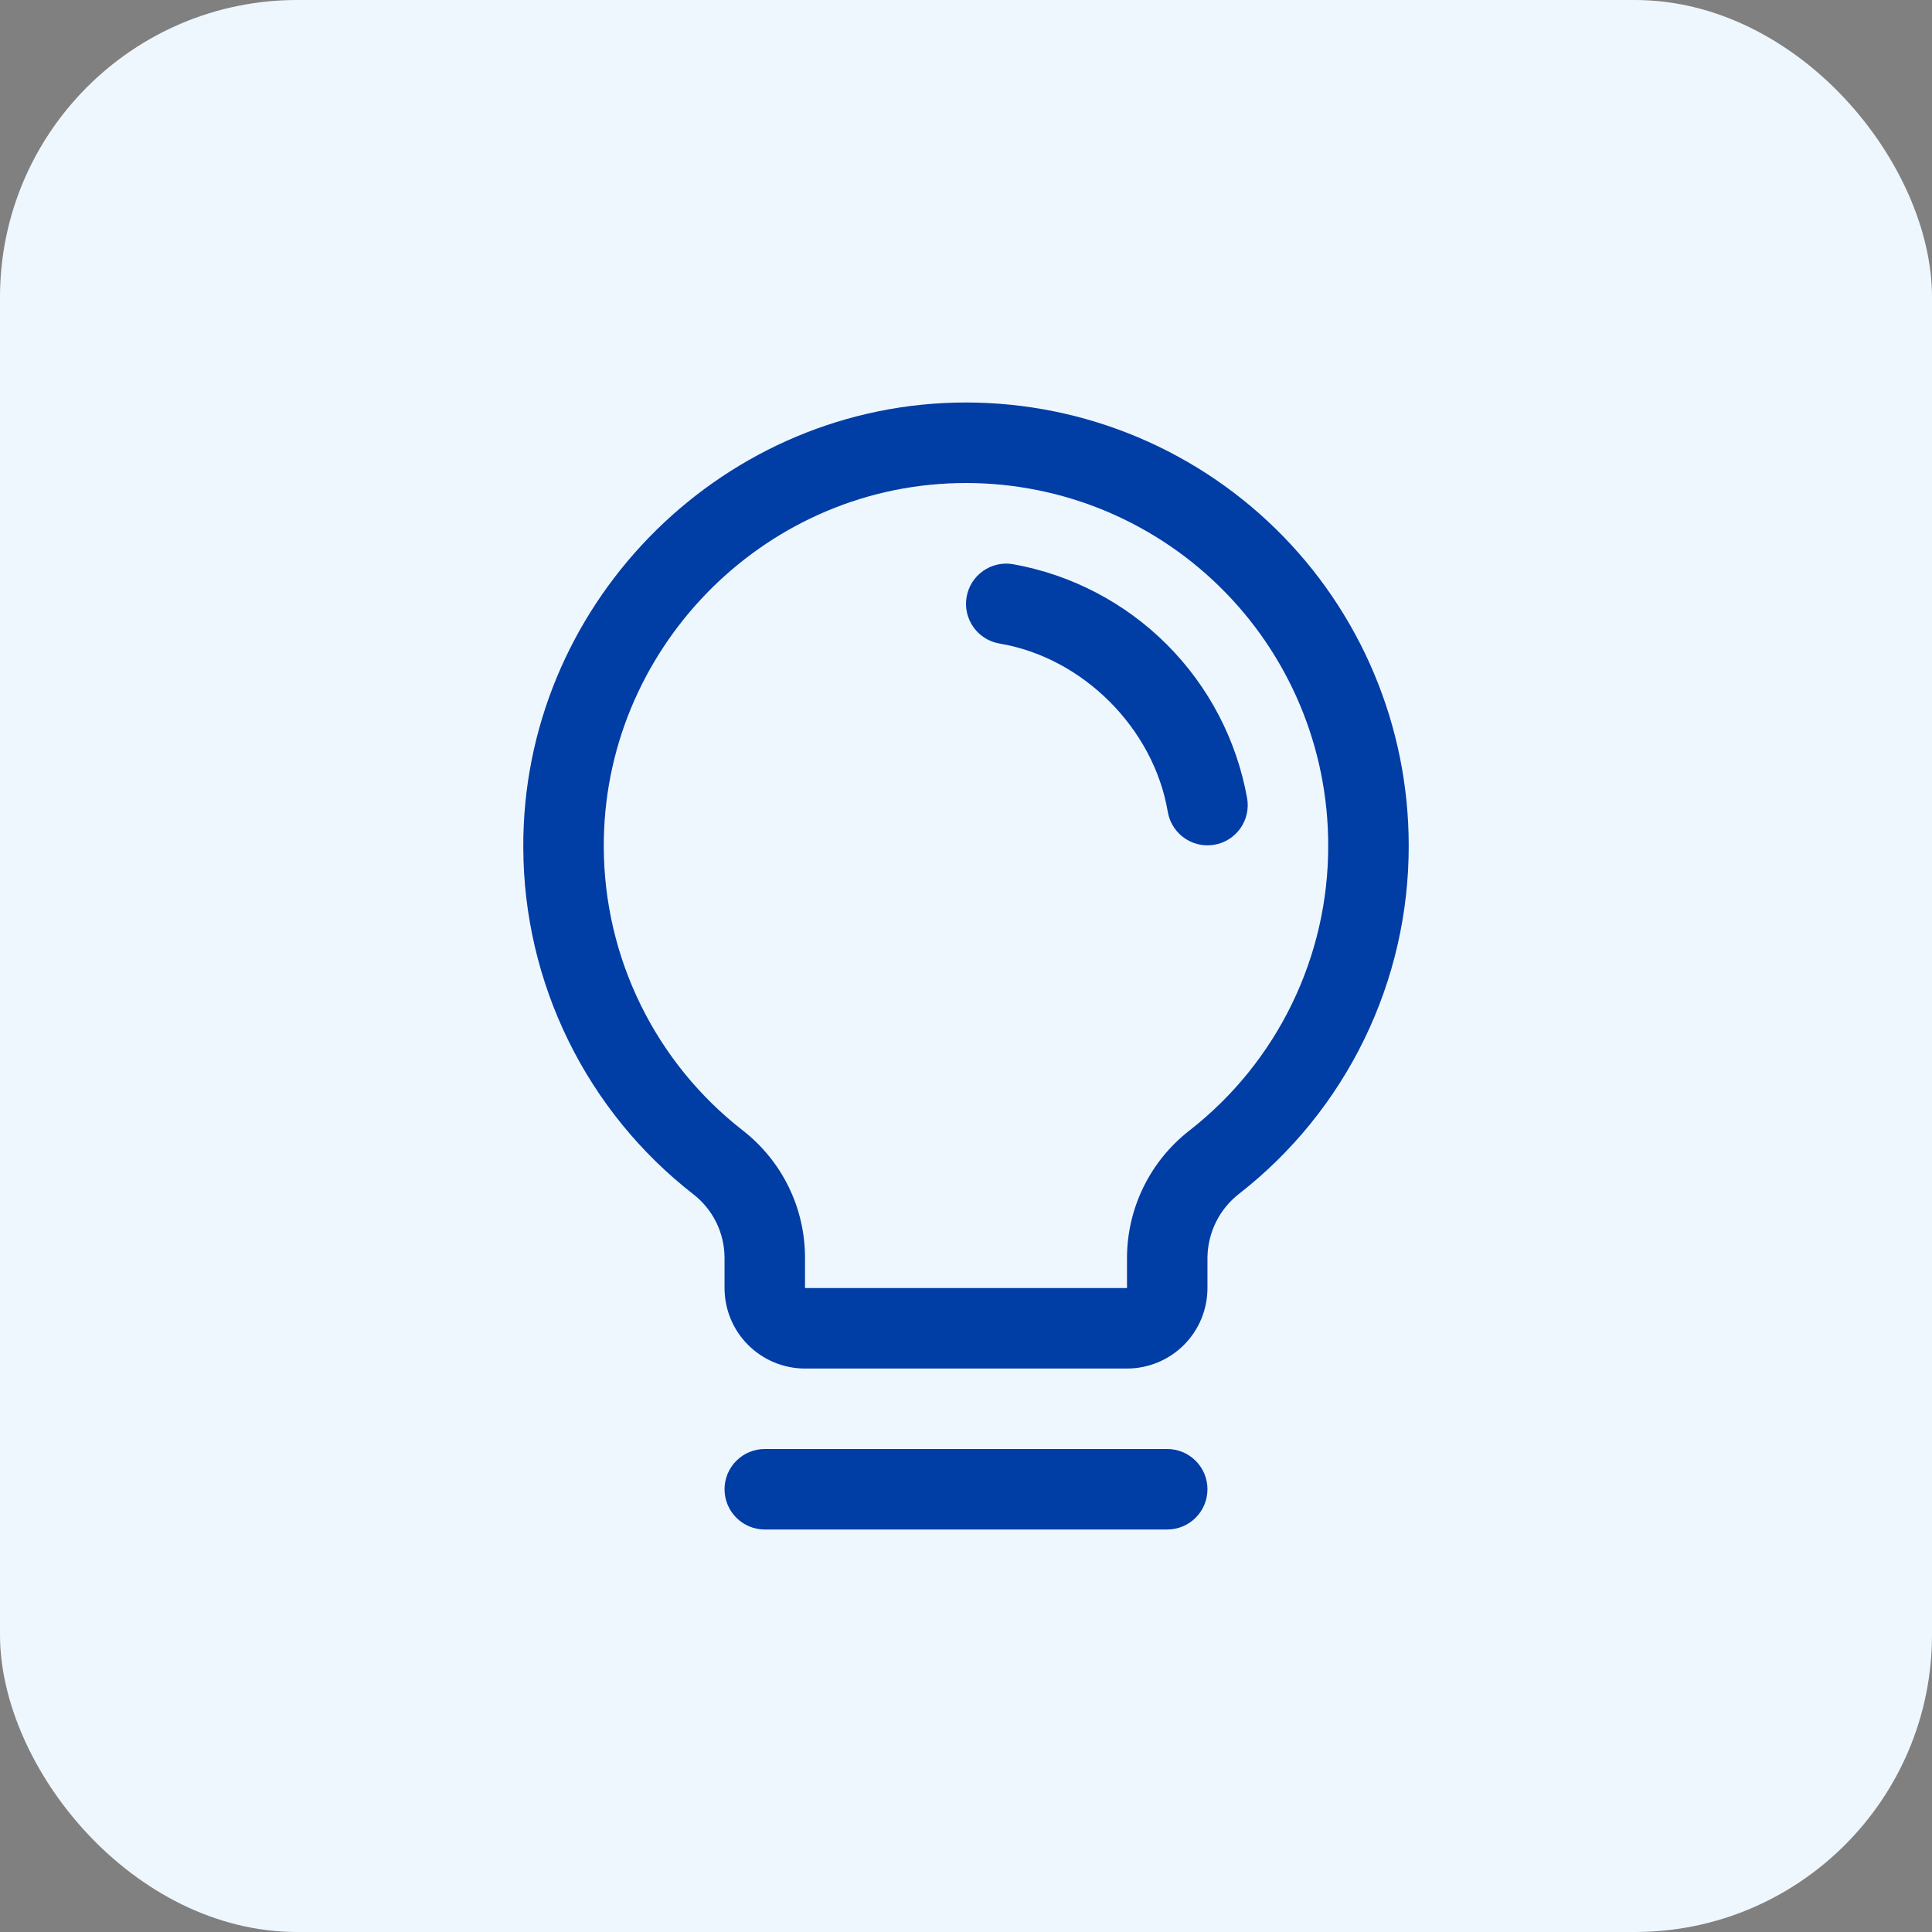
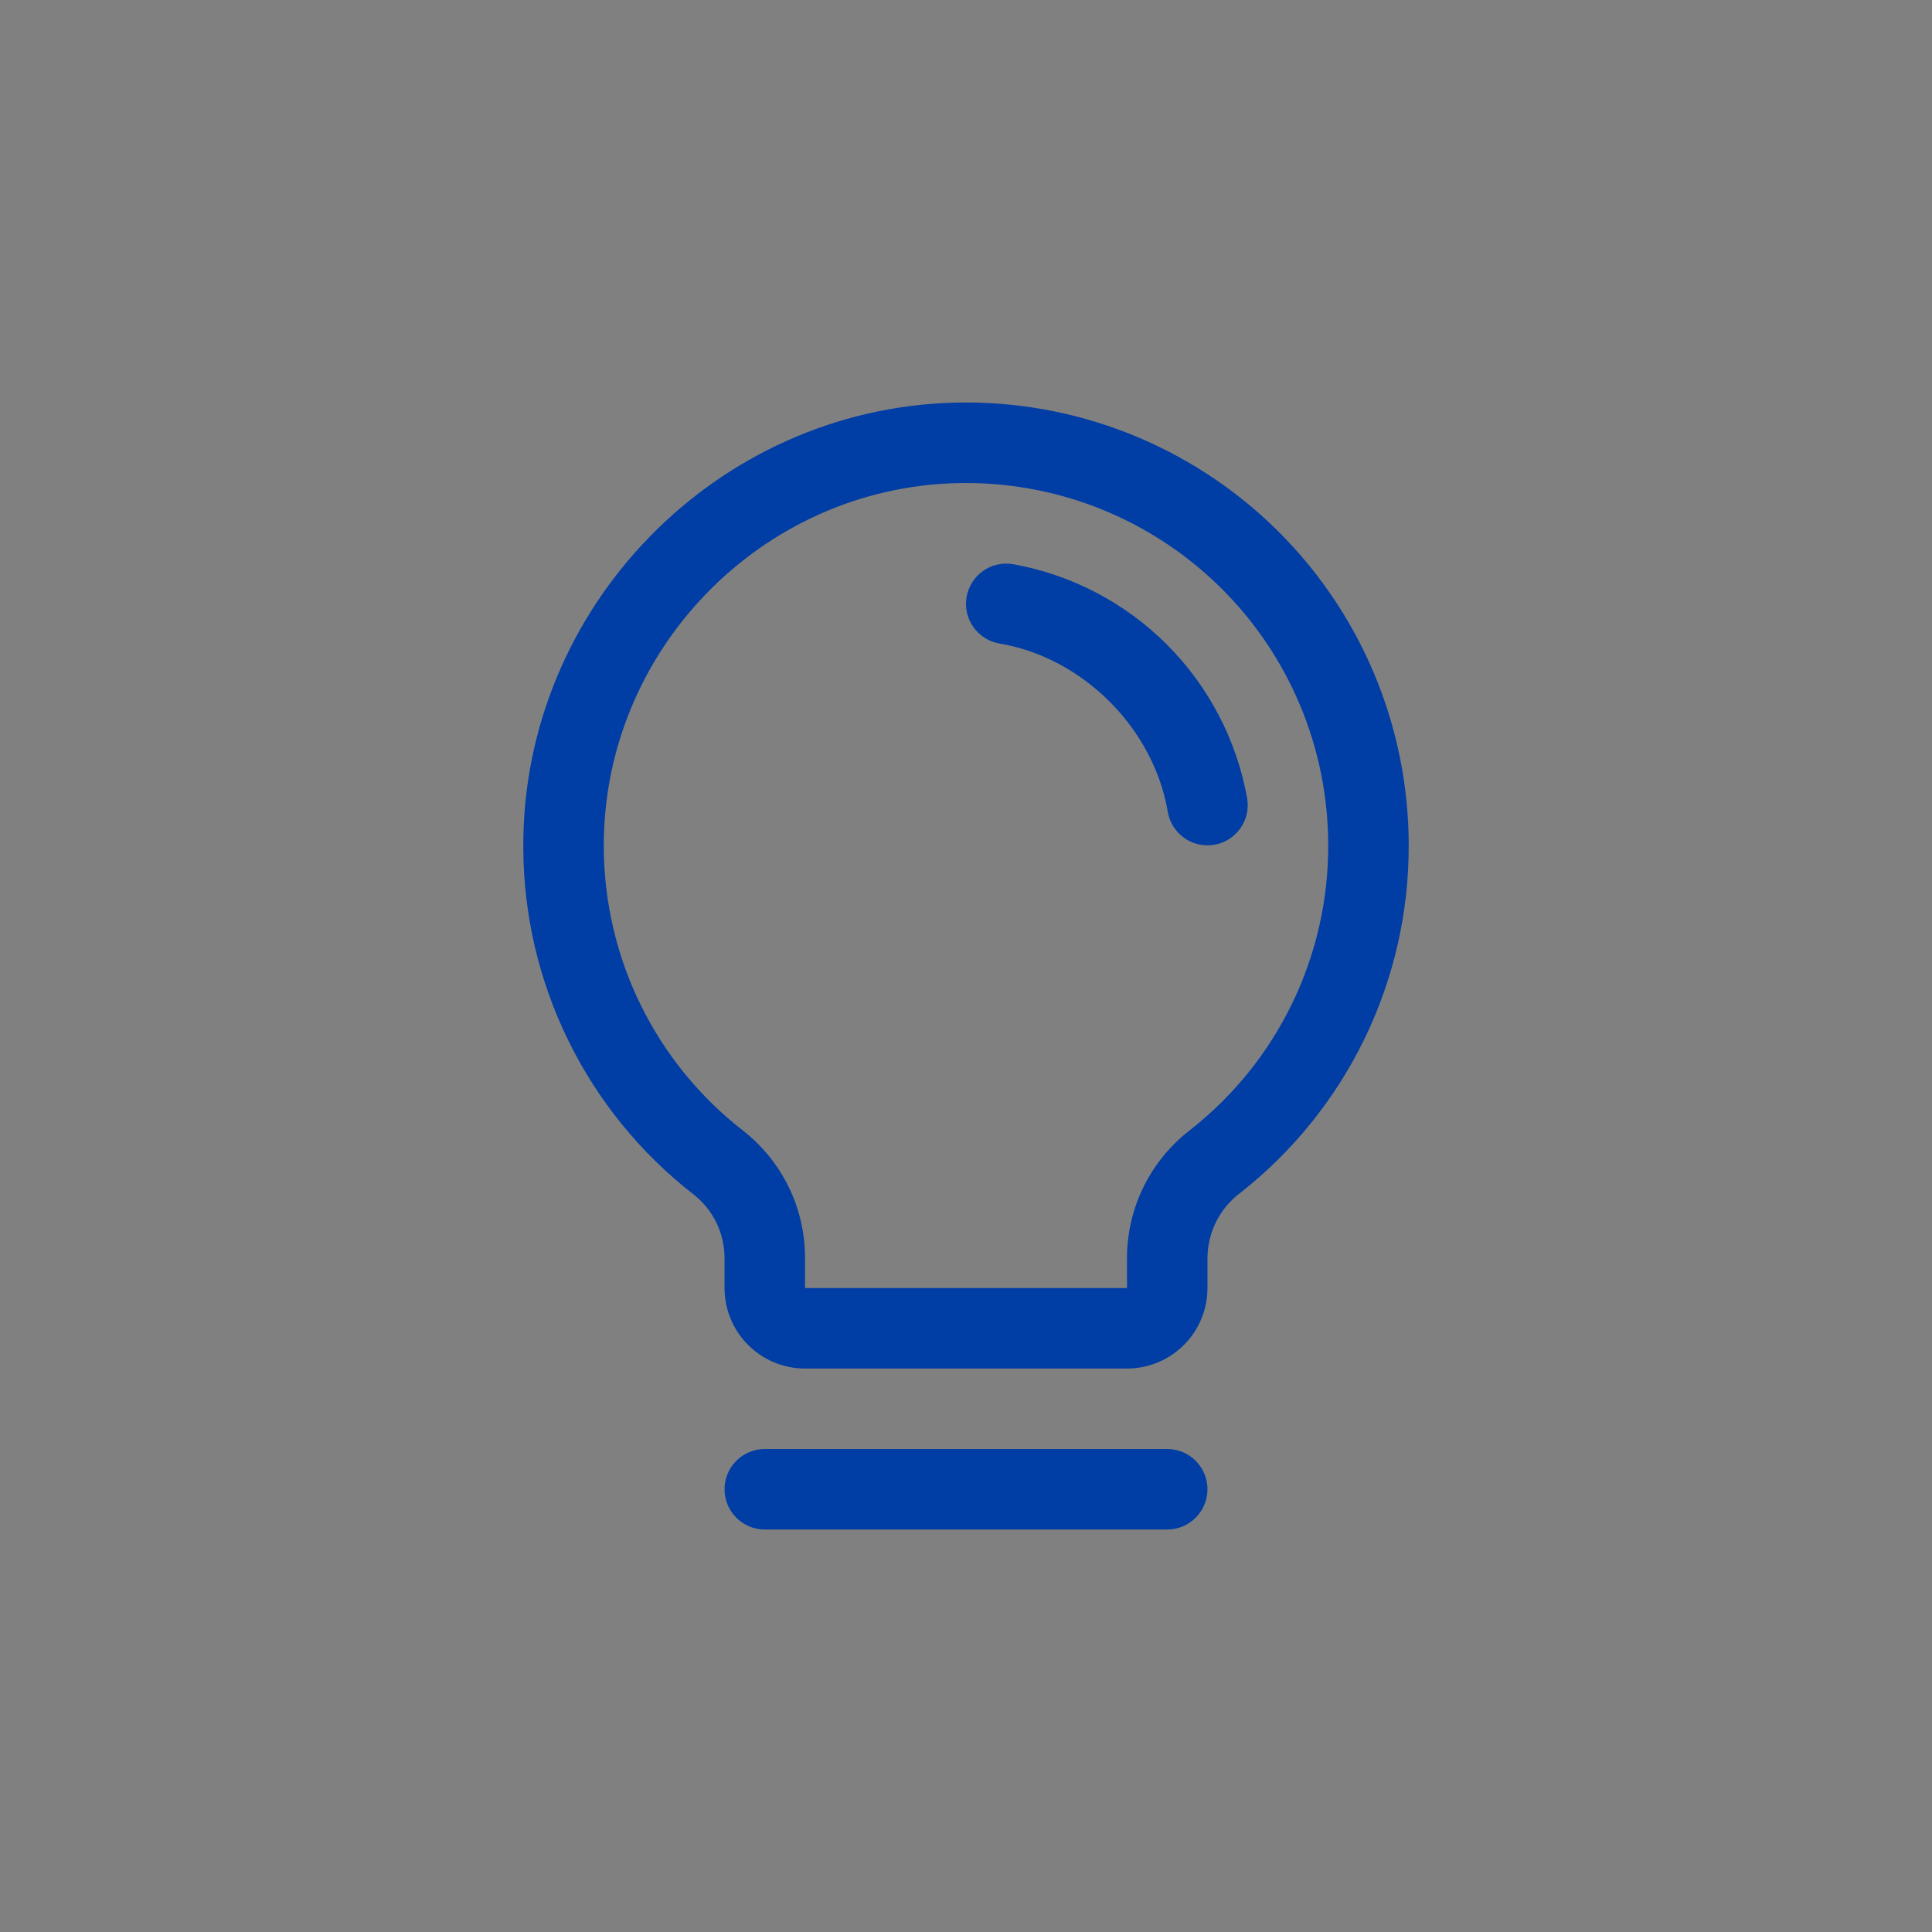
<svg xmlns="http://www.w3.org/2000/svg" width="48" height="48" viewBox="0 0 48 48" fill="none">
  <rect x="0" y="0" width="48" height="48" fill="#808080" stroke="none" />
-   <rect width="48" height="48" rx="7.385" fill="#EFF7FE" />
  <path d="M29.999 37C29.999 37.265 29.894 37.52 29.706 37.707C29.519 37.895 29.265 38 29 38H19.001C18.735 38 18.481 37.895 18.294 37.707C18.106 37.52 18.001 37.265 18.001 37C18.001 36.735 18.106 36.481 18.294 36.293C18.481 36.106 18.735 36 19.001 36H29C29.265 36 29.519 36.106 29.706 36.293C29.894 36.481 29.999 36.735 29.999 37ZM34.999 21.002C35.003 22.669 34.627 24.315 33.898 25.814C33.169 27.313 32.108 28.626 30.794 29.652C30.549 29.84 30.349 30.082 30.212 30.359C30.074 30.637 30.001 30.941 29.999 31.251V32.001C29.999 32.531 29.789 33.04 29.414 33.415C29.039 33.79 28.53 34.001 28 34.001H20C19.47 34.001 18.962 33.79 18.587 33.415C18.211 33.04 18.001 32.531 18.001 32.001V31.251C18 30.945 17.93 30.643 17.795 30.369C17.66 30.095 17.464 29.855 17.222 29.668C15.912 28.648 14.851 27.343 14.12 25.852C13.389 24.361 13.006 22.724 13.001 21.063C12.969 15.106 17.783 10.146 23.735 10.003C25.202 9.968 26.66 10.226 28.026 10.763C29.391 11.3 30.635 12.105 31.684 13.129C32.734 14.154 33.568 15.379 34.137 16.731C34.706 18.083 34.999 19.535 34.999 21.002ZM32.999 21.002C32.999 19.802 32.76 18.613 32.294 17.507C31.828 16.401 31.146 15.399 30.287 14.561C29.428 13.722 28.41 13.064 27.293 12.624C26.176 12.185 24.983 11.974 23.783 12.003C18.908 12.118 14.975 16.176 15.001 21.051C15.006 22.409 15.319 23.748 15.918 24.967C16.516 26.186 17.384 27.253 18.456 28.087C18.938 28.462 19.327 28.942 19.595 29.49C19.863 30.038 20.001 30.641 20 31.251V32.001H28V31.251C28.001 30.639 28.142 30.035 28.412 29.486C28.682 28.937 29.074 28.457 29.558 28.082C30.633 27.242 31.502 26.168 32.098 24.941C32.695 23.713 33.003 22.366 32.999 21.002ZM30.985 19.835C30.726 18.386 30.029 17.052 28.989 16.012C27.949 14.972 26.614 14.275 25.166 14.017C25.037 13.995 24.904 13.998 24.776 14.028C24.648 14.057 24.527 14.112 24.42 14.188C24.313 14.264 24.222 14.36 24.152 14.472C24.083 14.583 24.036 14.707 24.014 14.836C23.992 14.966 23.996 15.098 24.025 15.226C24.055 15.354 24.109 15.475 24.185 15.582C24.261 15.689 24.358 15.78 24.469 15.85C24.58 15.92 24.704 15.967 24.834 15.989C26.905 16.337 28.662 18.095 29.013 20.169C29.053 20.402 29.174 20.614 29.354 20.766C29.535 20.919 29.763 21.002 29.999 21.002C30.056 21.002 30.112 20.997 30.168 20.988C30.43 20.944 30.662 20.797 30.816 20.581C30.969 20.364 31.03 20.096 30.985 19.835Z" fill="#003DA5" />
</svg>